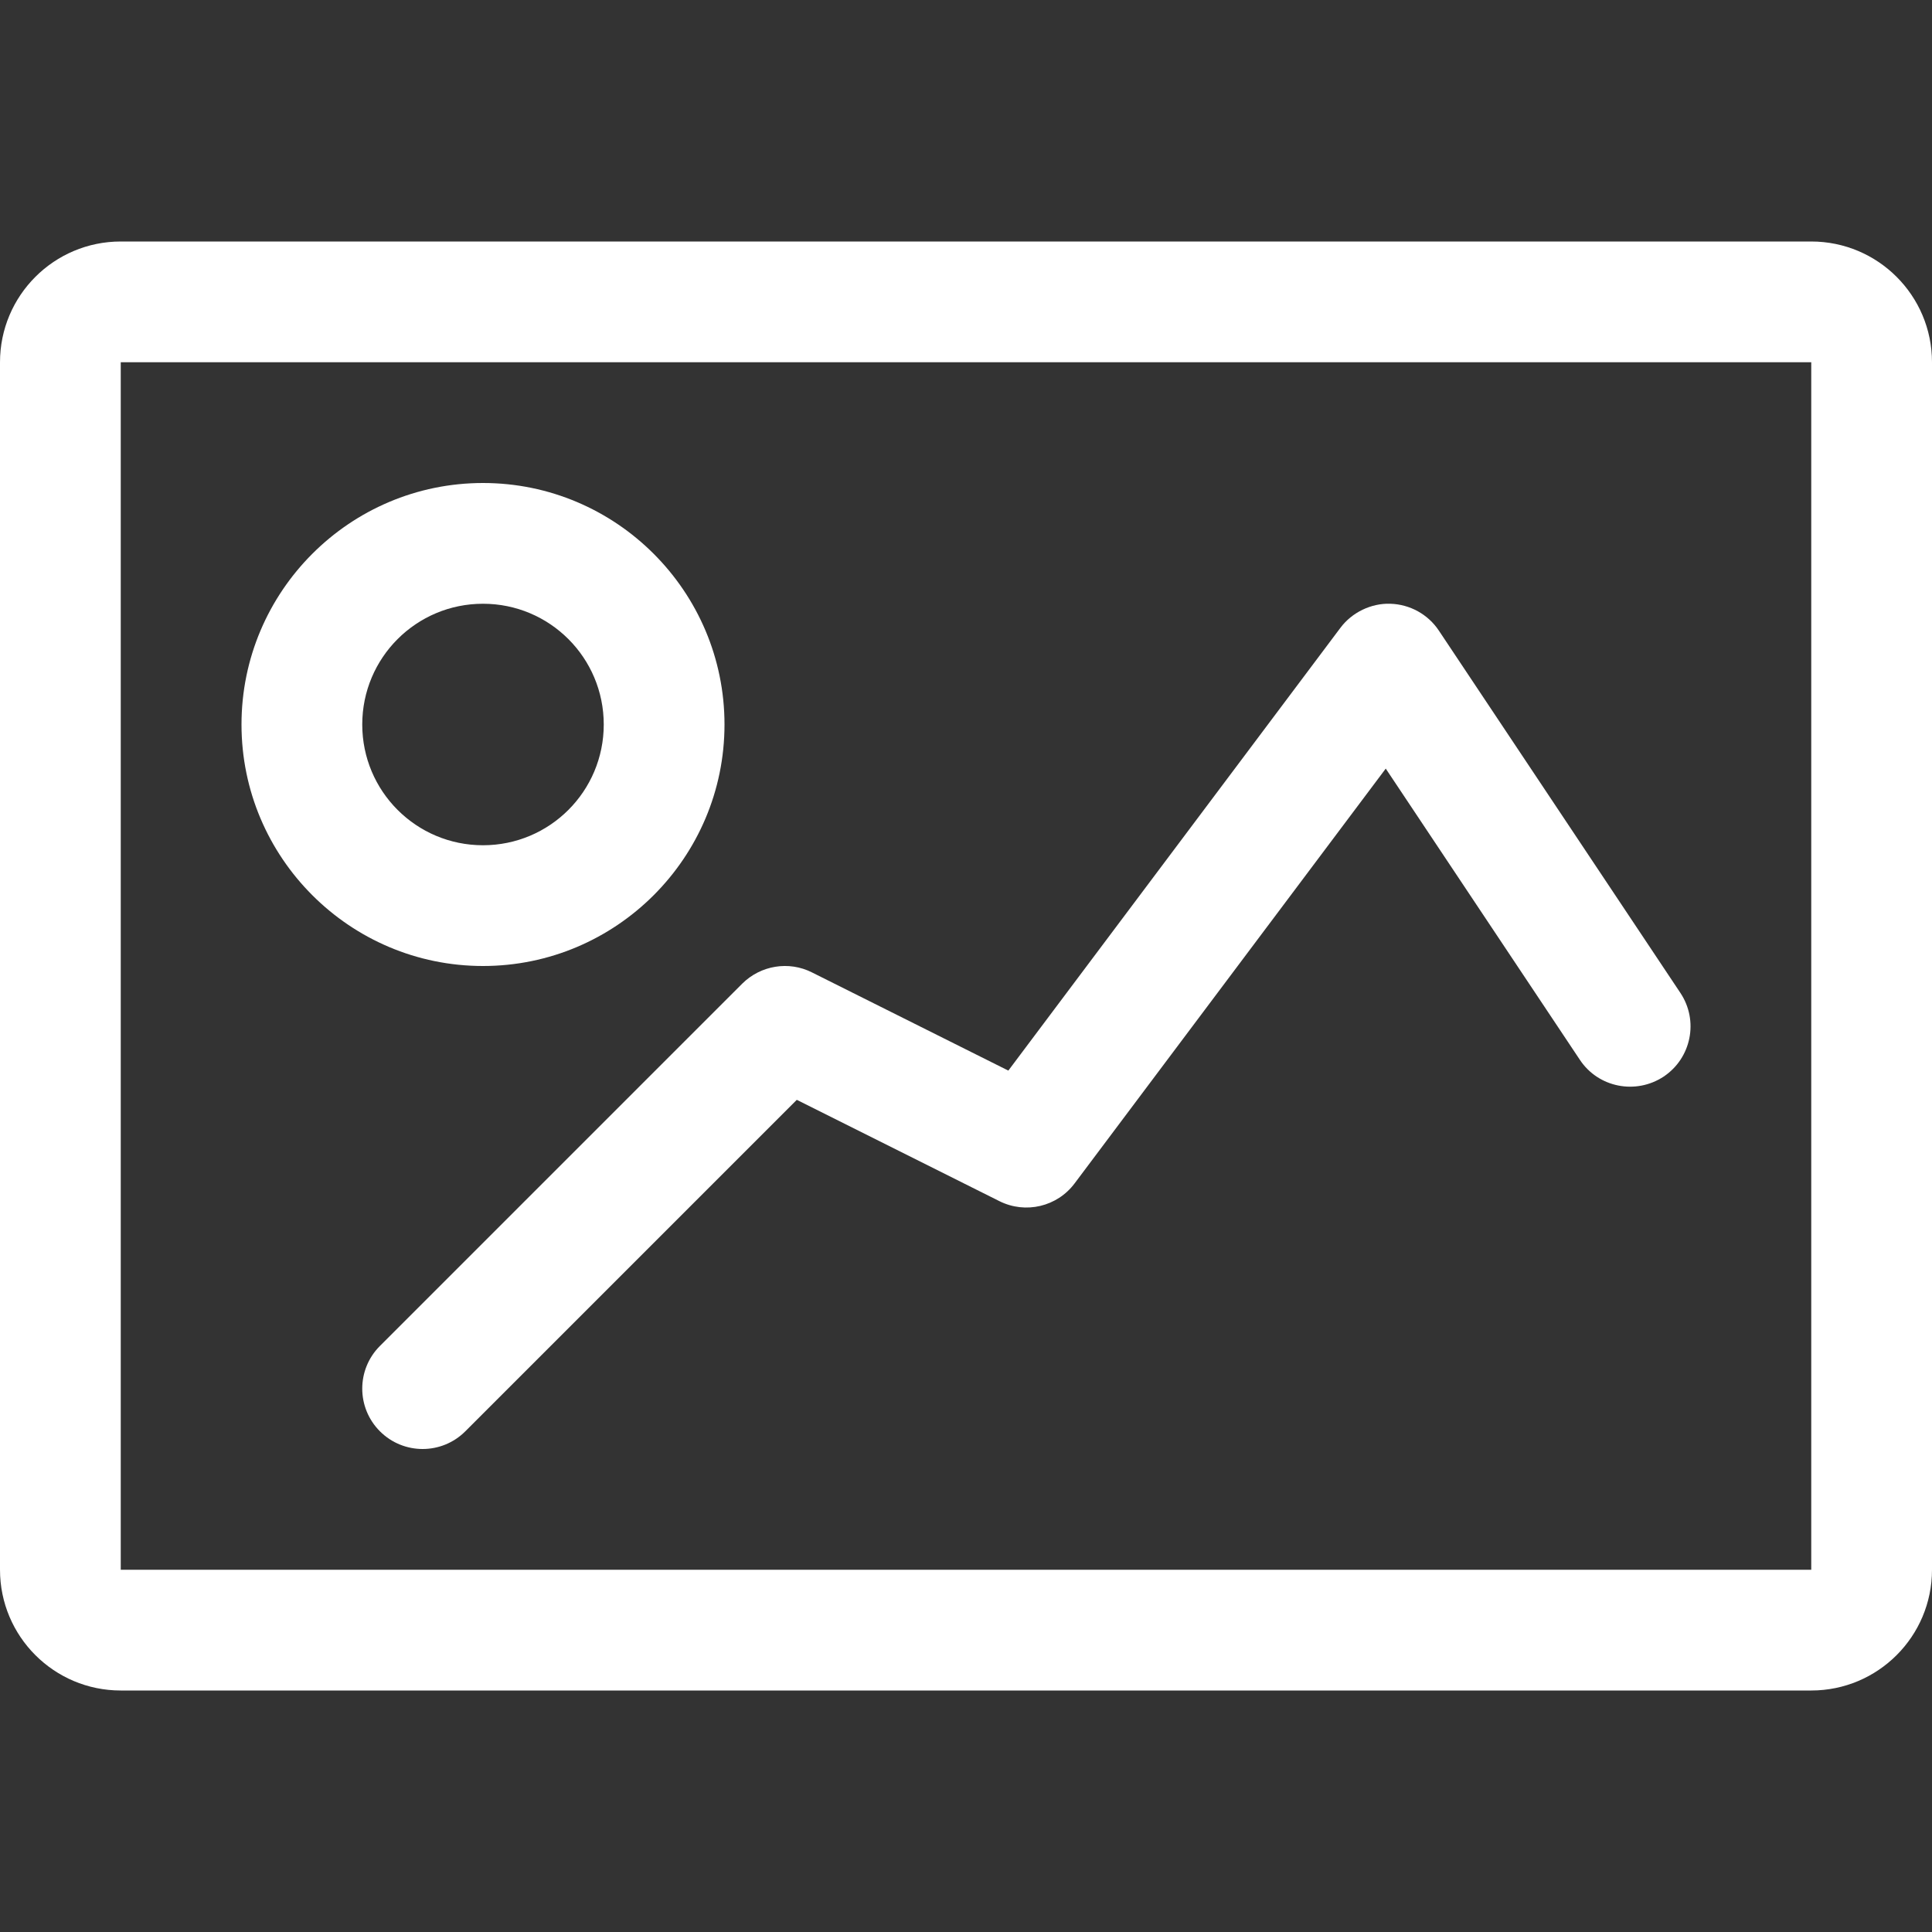
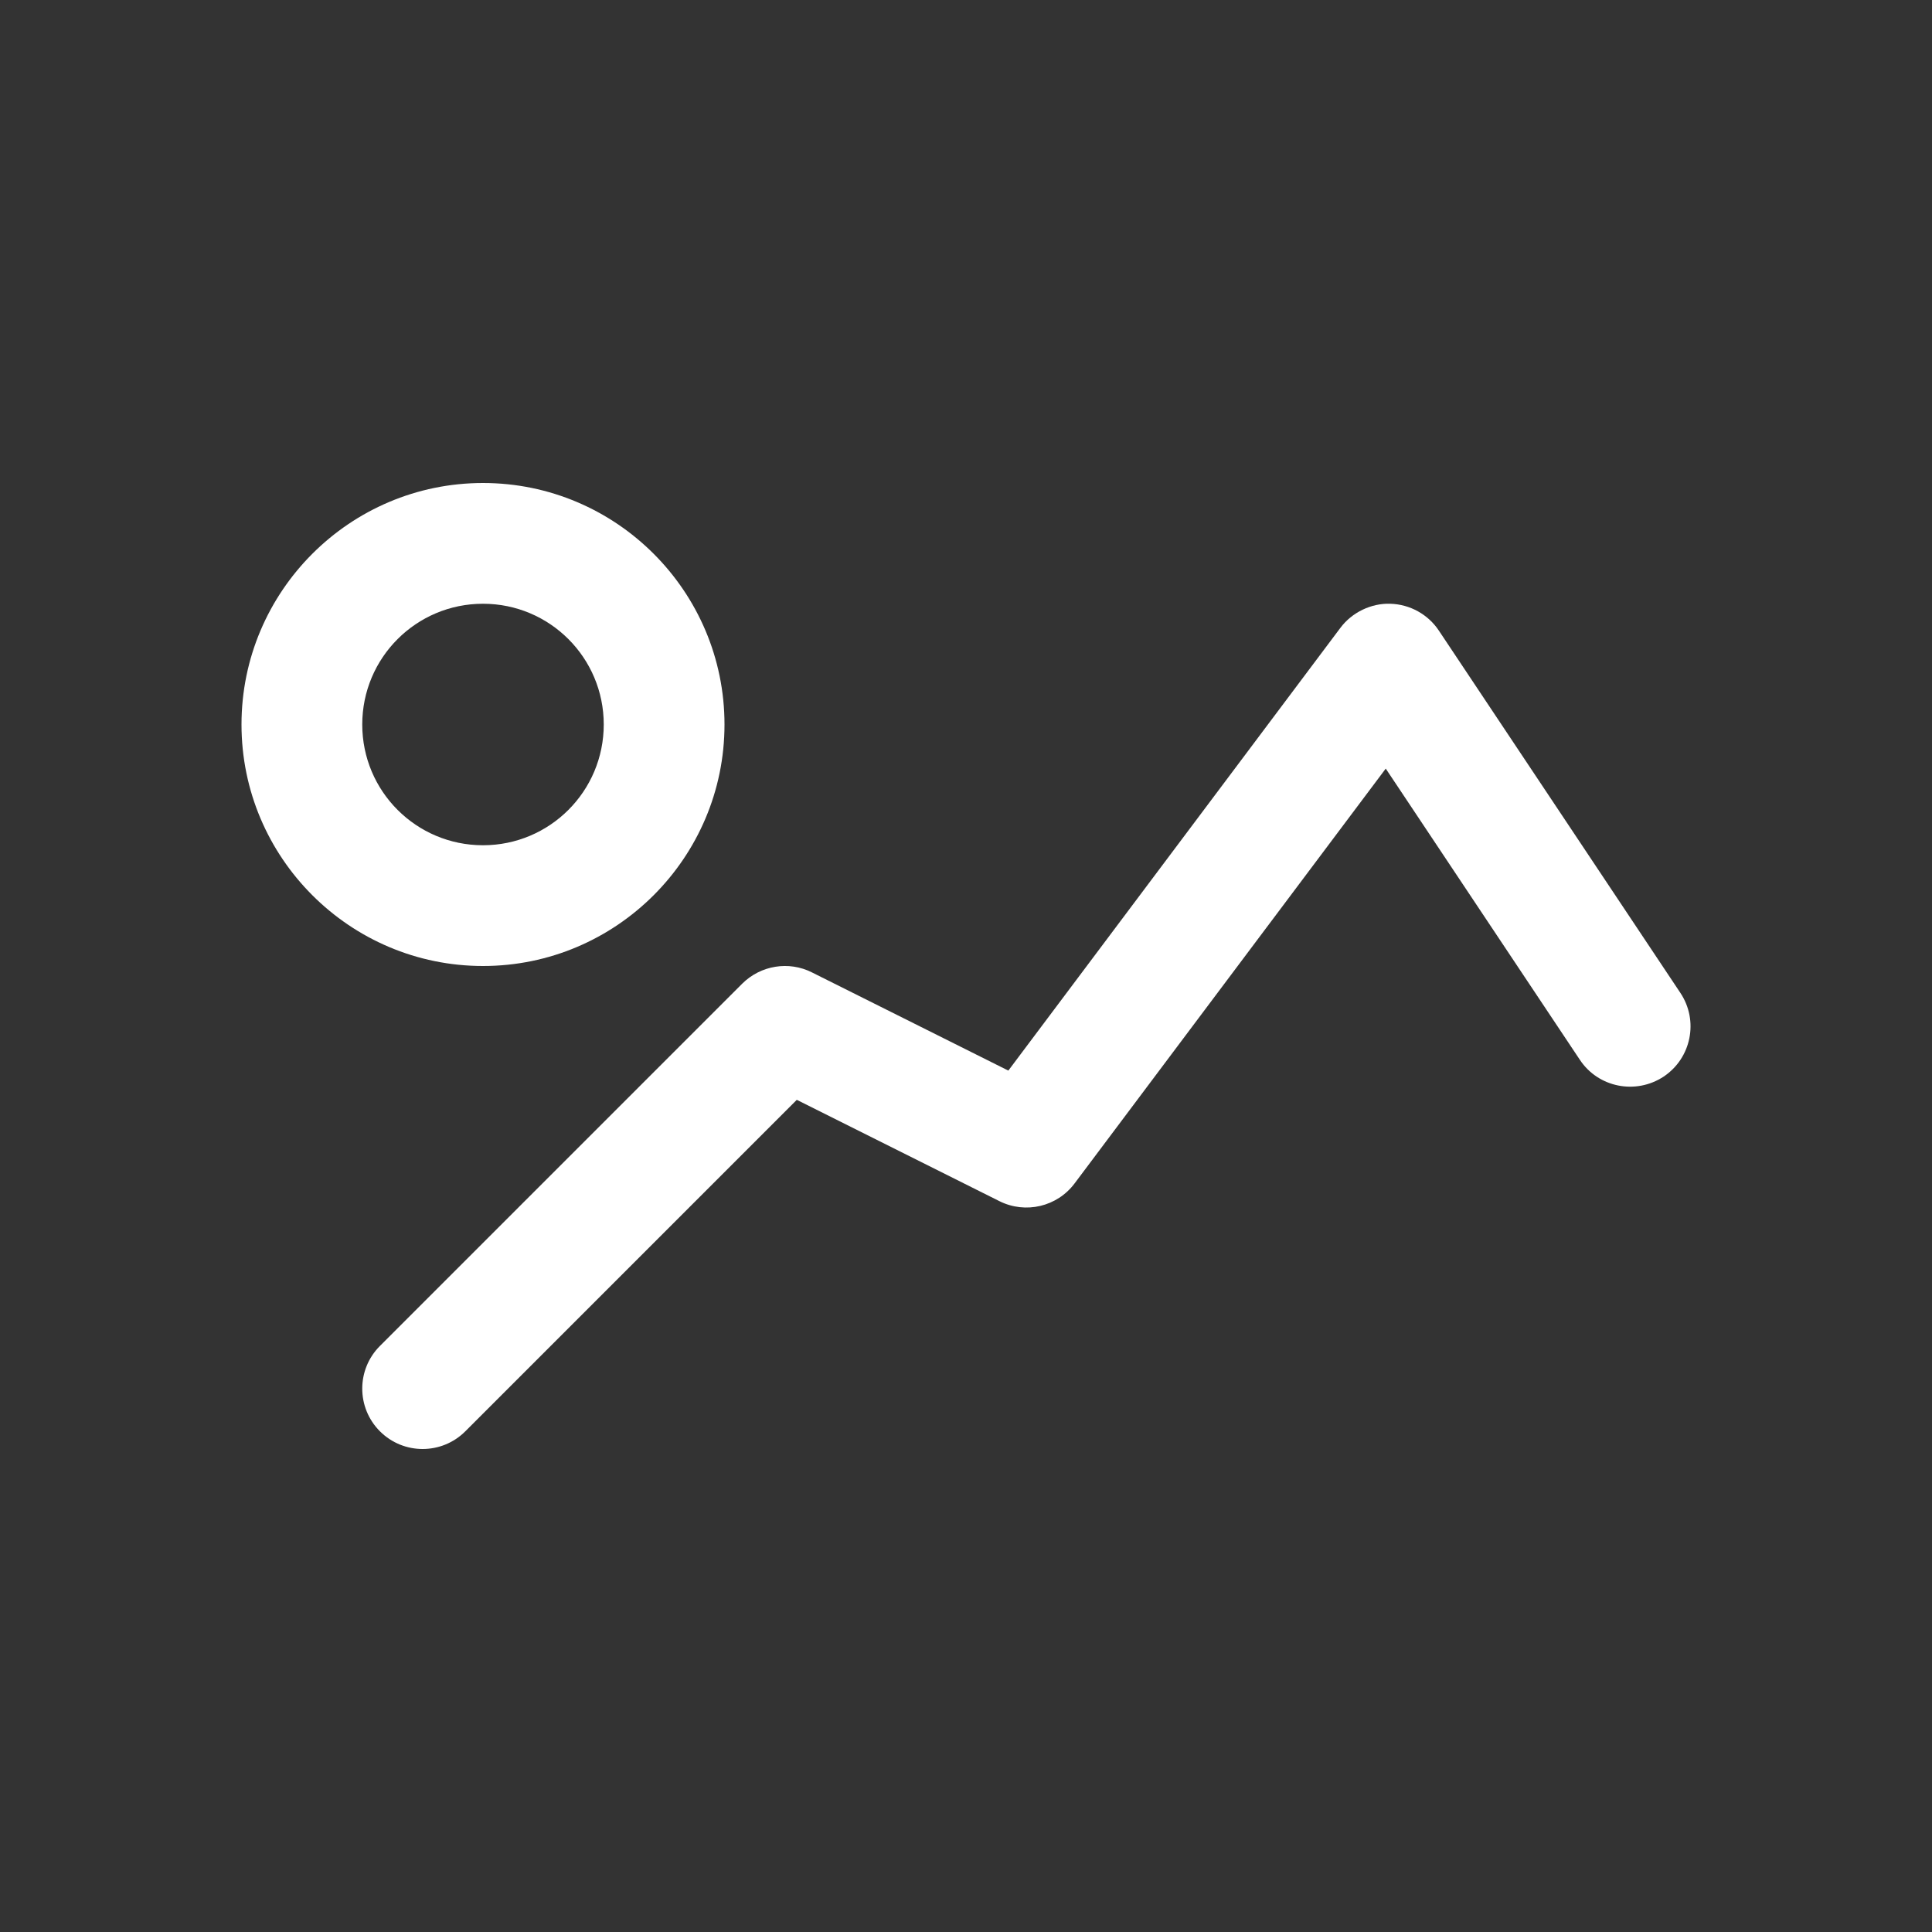
<svg xmlns="http://www.w3.org/2000/svg" width="128" height="128">
  <rect width="100%" height="100%" fill="#333333" stroke="none" />
  <g>
    <title>background</title>
    <rect fill="none" id="canvas_background" height="402" width="582" y="-1" x="-1" />
  </g>
  <g>
    <title>Layer 1</title>
-     <path id="svg_3" fill="#ffffff" d="m120,16l-112,0c-4.418,0 -8,3.582 -8,8l0,80c0,4.418 3.582,8 8,8l112,0c4.418,0 8,-3.582 8,-8l0,-80c0,-4.418 -3.582,-8 -8,-8zm0,88l-112,0l0,-80l112,0l0,80z" />
    <path id="svg_4" fill="#ffffff" d="m32,40c4.422,0 8,3.578 8,8s-3.578,8 -8,8s-8,-3.578 -8,-8s3.578,-8 8,-8m0,-8c-8.824,0 -16,7.176 -16,16s7.176,16 16,16s16,-7.176 16,-16s-7.176,-16 -16,-16l0,0z" />
    <path id="svg_5" fill="#ffffff" d="m28,96c-1.023,0 -2.047,-0.391 -2.828,-1.172c-1.563,-1.563 -1.563,-4.094 0,-5.656l24,-24c1.227,-1.219 3.086,-1.52 4.617,-0.75l13.016,6.508l21.996,-29.328c0.773,-1.039 2.055,-1.645 3.309,-1.602c1.301,0.039 2.5,0.699 3.219,1.781l16,24c1.227,1.84 0.73,4.32 -1.109,5.547c-1.844,1.215 -4.328,0.727 -5.547,-1.109l-12.864,-19.297l-20.61,27.476c-1.156,1.551 -3.258,2.047 -4.988,1.18l-13.422,-6.711l-21.961,21.961c-0.781,0.781 -1.805,1.172 -2.828,1.172z" />
  </g>
</svg>